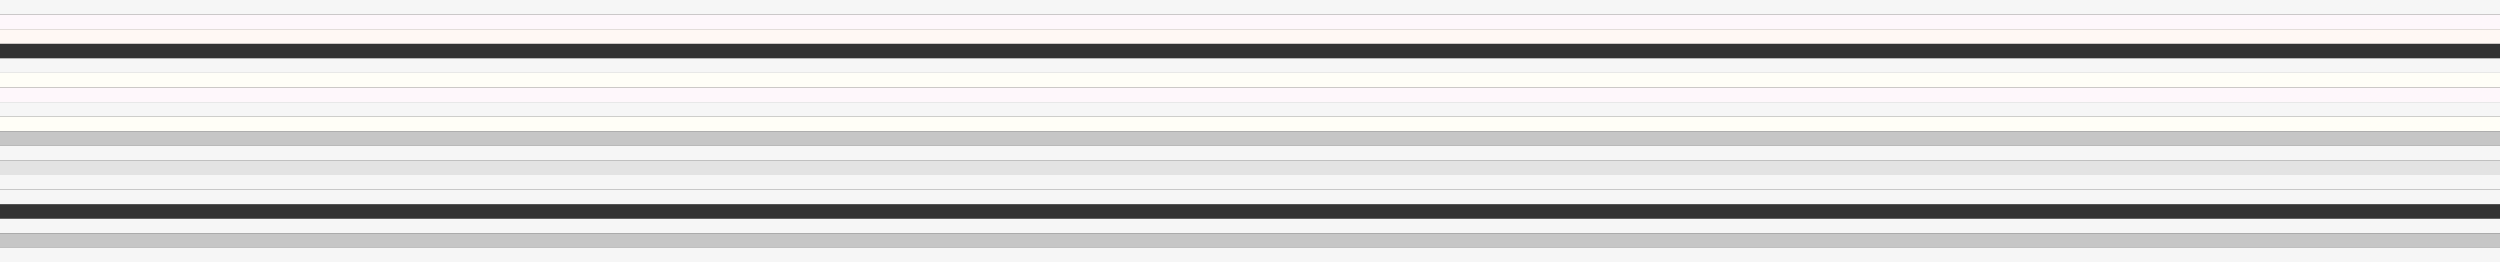
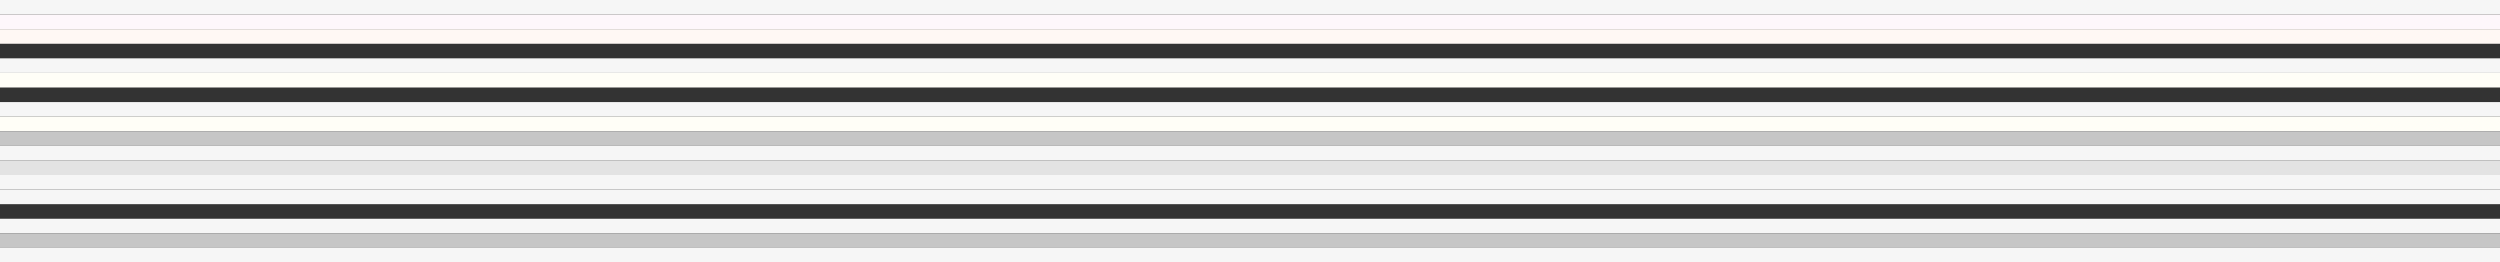
<svg xmlns="http://www.w3.org/2000/svg" id="Livello_1" x="0px" y="0px" viewBox="0 0 1200 126" style="enable-background:new 0 0 1200 126;" xml:space="preserve">
  <rect x="0" y="0" width="1200" height="126" fill="#333333" stroke="none" />
  <style type="text/css">	.st0{fill:#F6F6F6;}	.st1{fill:#E3E3E3;}	.st2{fill:#FEF7FB;}	.st3{fill:#FFF8F4;}	.st4{fill:#FFFEF7;}	.st5{fill:#C6C6C6;}</style>
  <rect class="st0" width="1200" height="7" />
  <rect y="77" class="st1" width="1200" height="7" />
  <rect y="7" class="st2" width="1200" height="7" />
-   <rect y="42" class="st2" width="1200" height="7" />
  <rect y="84" class="st0" width="1200" height="7" />
  <rect y="14" class="st3" width="1200" height="7" />
  <rect y="91" class="st0" width="1200" height="7" />
  <rect y="28" class="st0" width="1200" height="7" />
  <rect y="105" class="st0" width="1200" height="7" />
  <rect y="49" class="st0" width="1200" height="7" />
  <rect y="35" class="st4" width="1200" height="7" />
  <rect y="56" class="st4" width="1200" height="7" />
  <rect y="112" class="st5" width="1200" height="7" />
  <rect y="63" class="st5" width="1200" height="7" />
  <rect y="70" class="st0" width="1200" height="7" />
  <rect y="119" class="st0" width="1200" height="7" />
</svg>